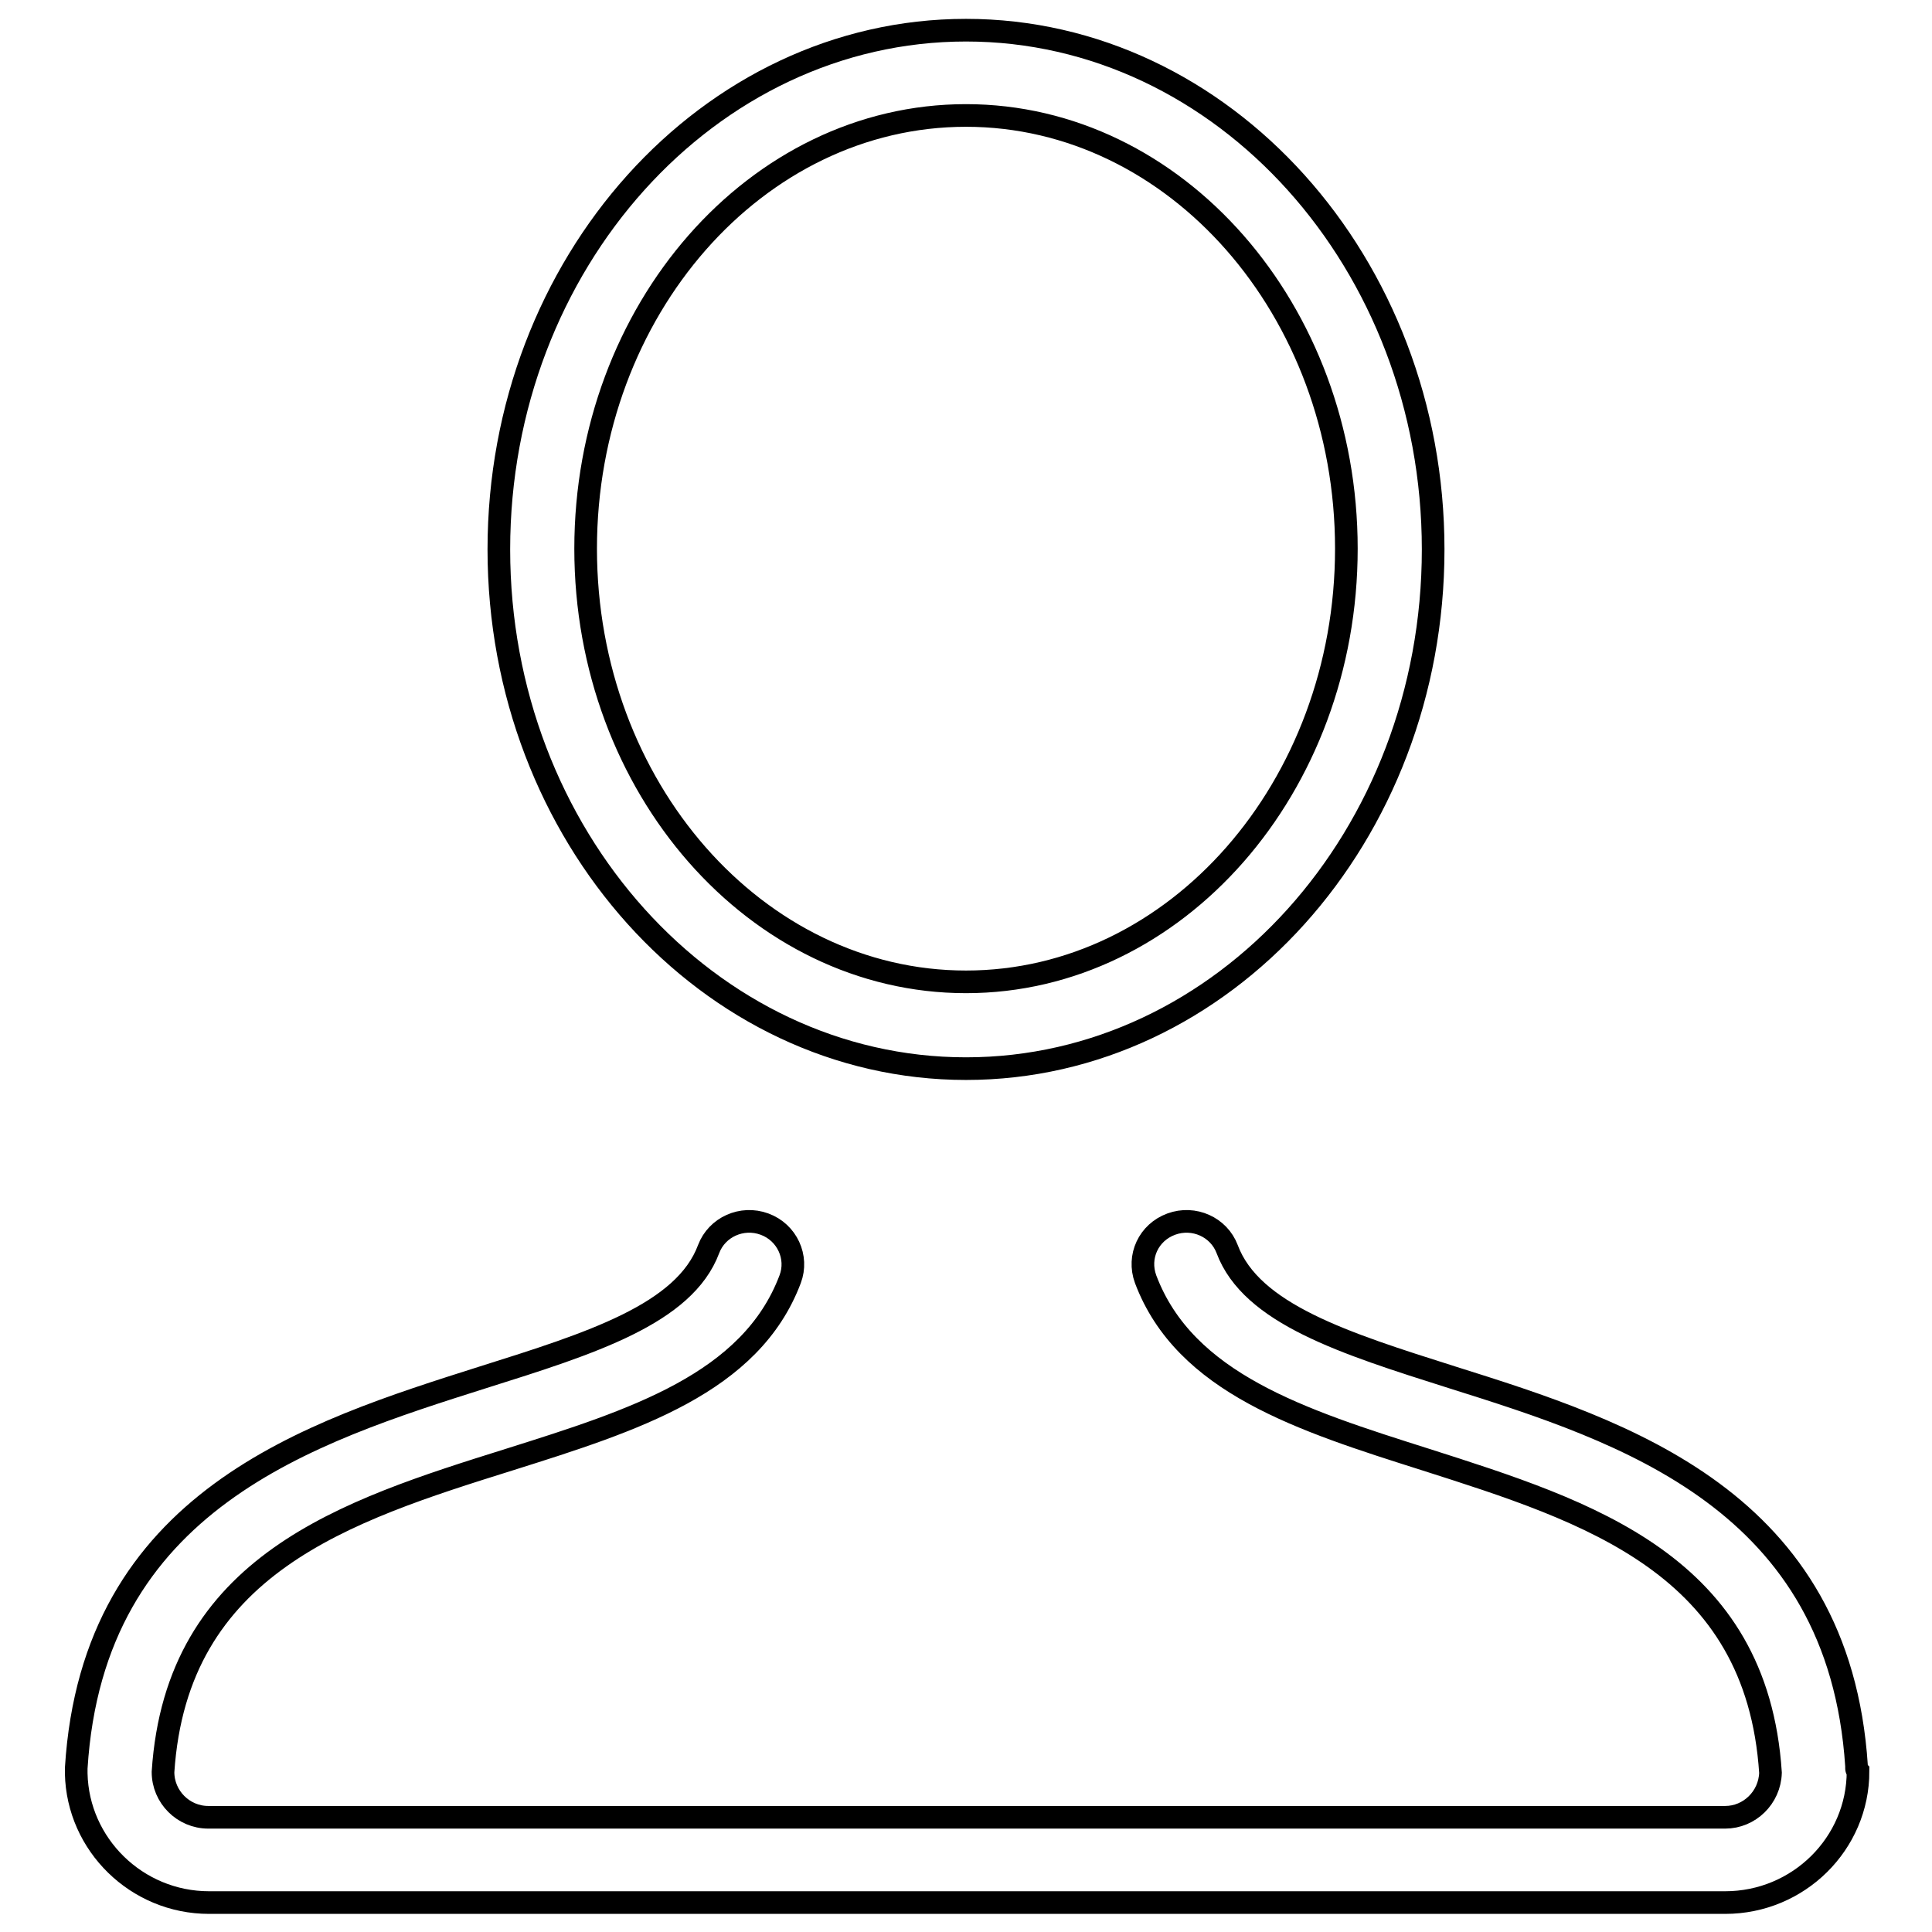
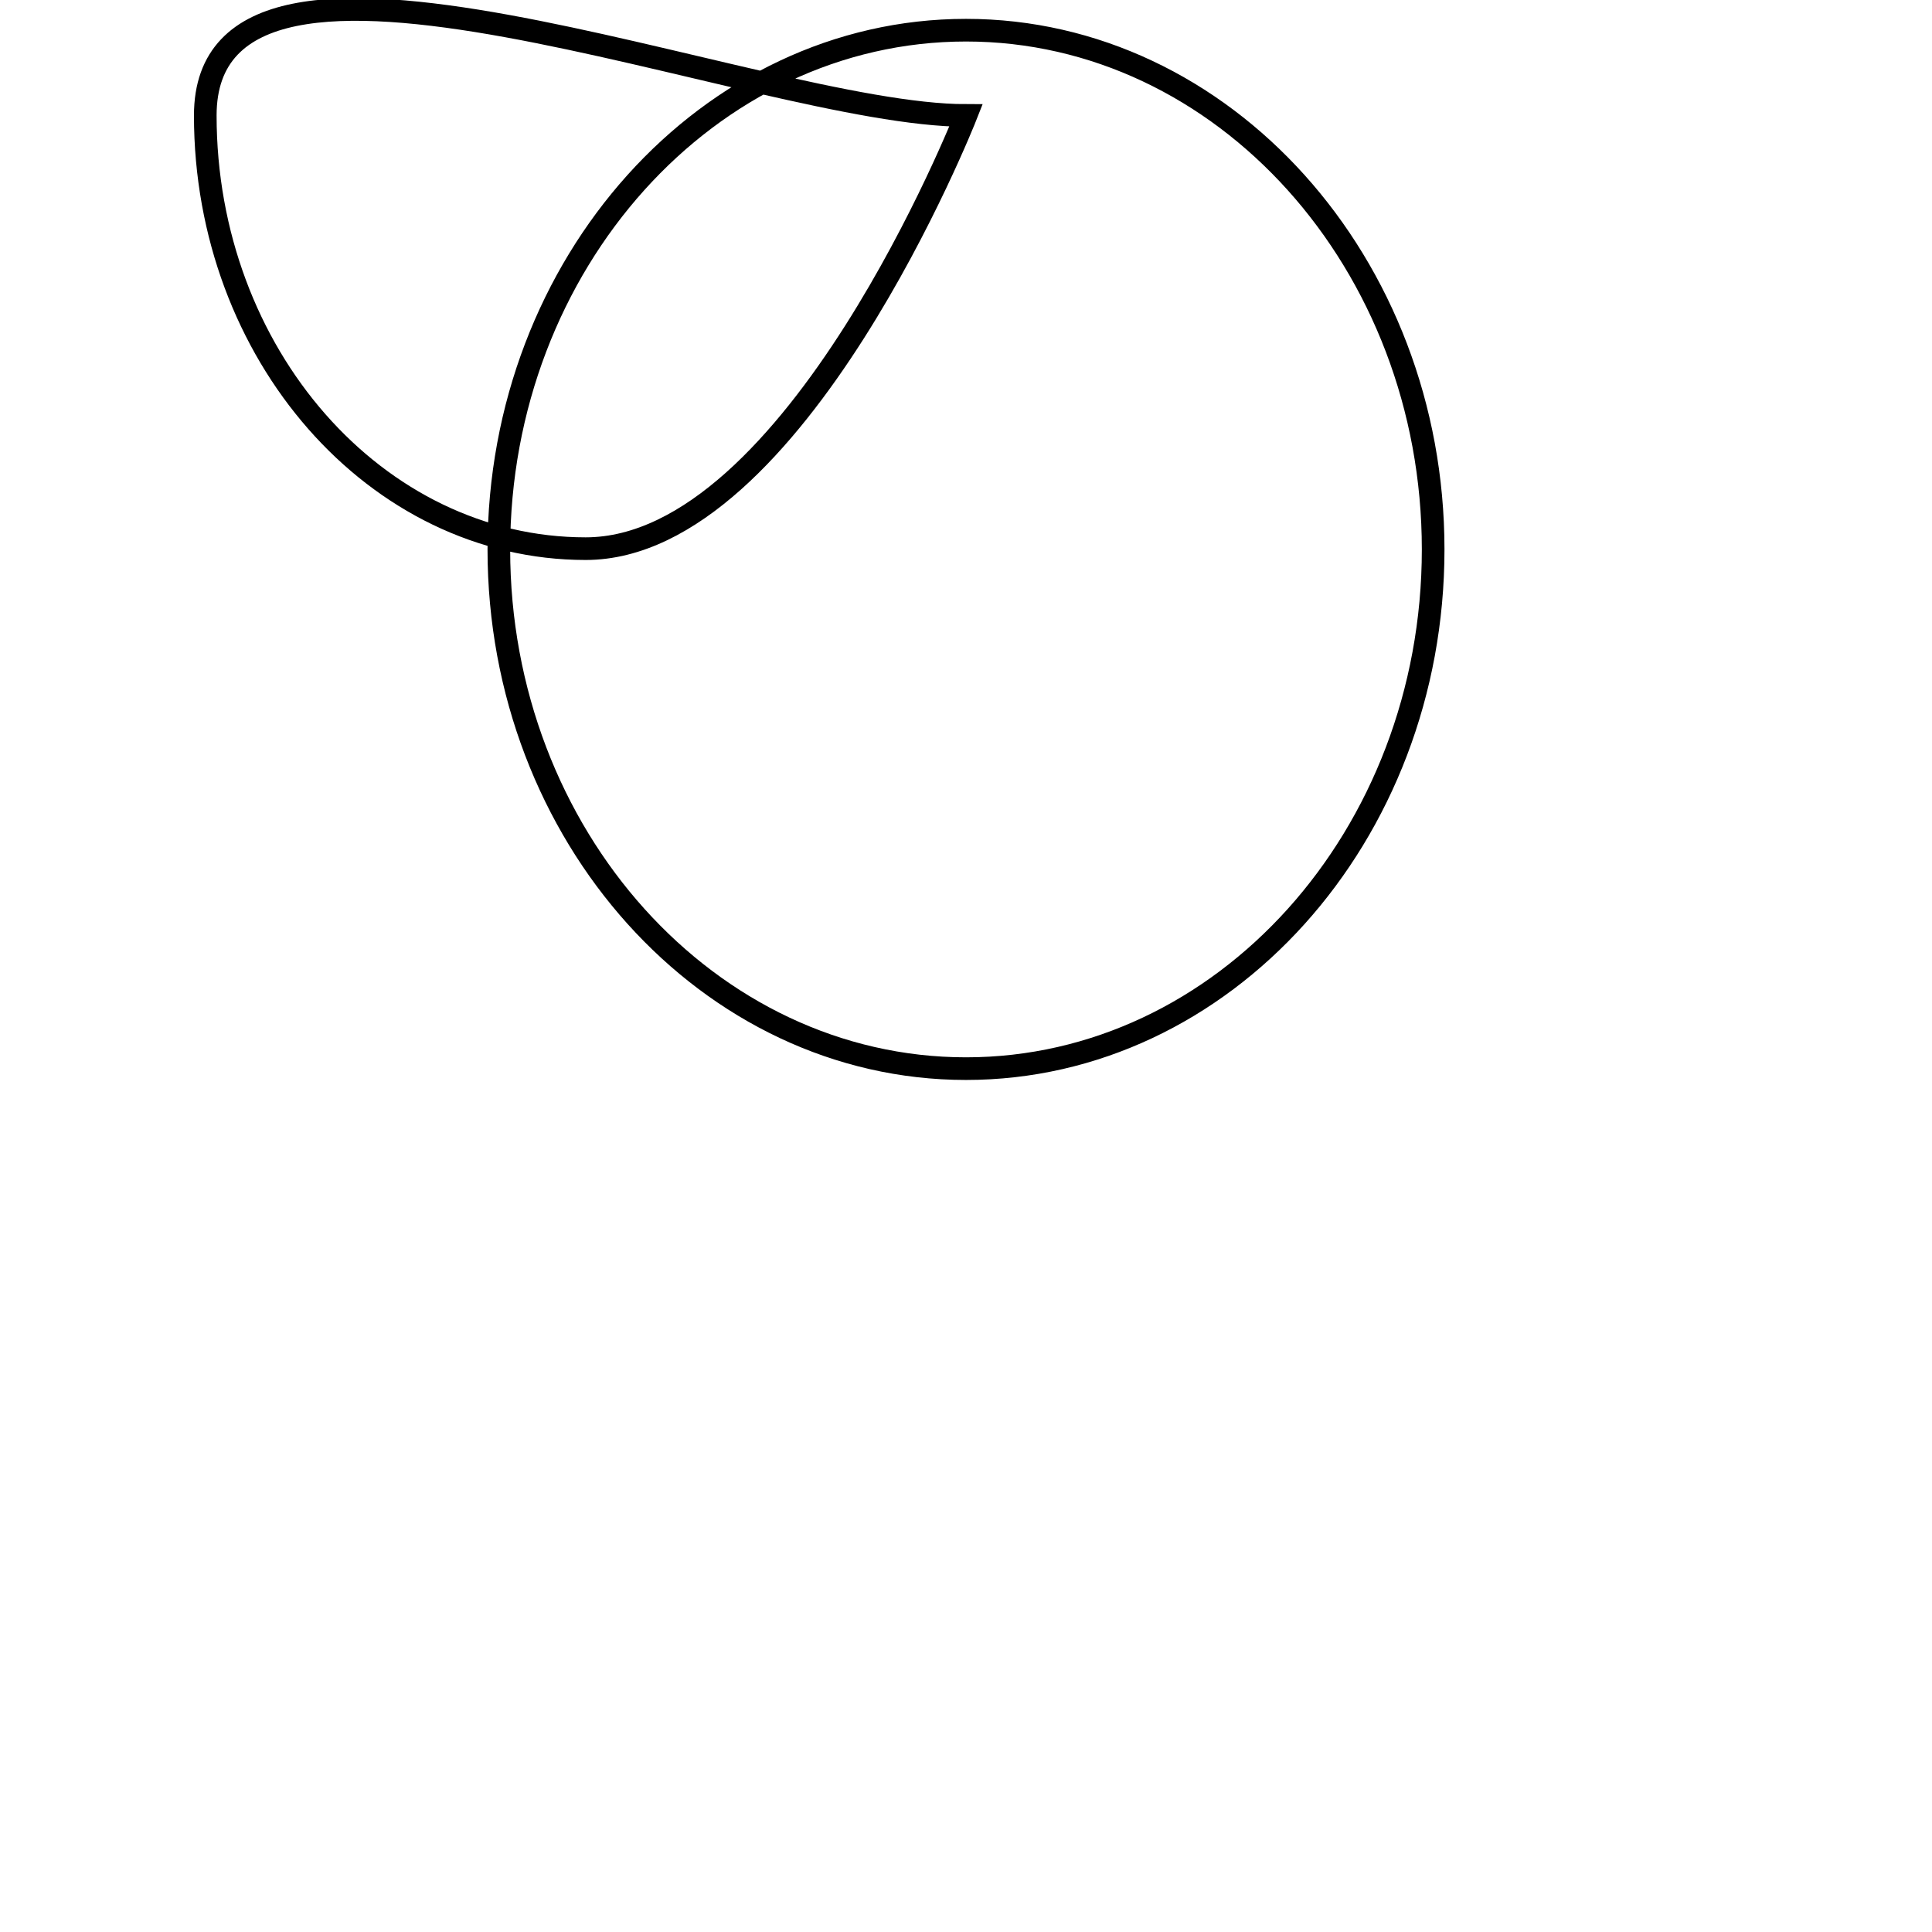
<svg xmlns="http://www.w3.org/2000/svg" version="1.1" x="0px" y="0px" viewBox="0 0 256 256" enable-background="new 0 0 256 256" xml:space="preserve">
  <g>
    <g>
-       <path stroke-width="3" fill-opacity="0" stroke="#000000" d="M246,234.3L246,234.3C246,234.3,246,234.2,246,234.3c0-0.2,0-0.2,0-0.3c-2.3-35.2-30.7-44.3-53.6-51.5c-14.2-4.5-26.6-8.4-29.8-17c-1.1-2.9-4.4-4.4-7.4-3.3c-3,1.1-4.5,4.3-3.4,7.3c5.2,13.8,20.7,18.7,37.1,23.9c21.6,6.9,43.9,13.9,45.7,41.5c-0.1,3.3-2.8,5.9-6,5.9H27.6c-3.3,0-6-2.7-6-6c1.8-27.5,24.2-34.6,45.9-41.4c16.5-5.2,32-10.1,37.2-23.9c1.1-2.9-0.4-6.2-3.4-7.3c-3-1.1-6.3,0.4-7.4,3.3c-3.2,8.6-15.6,12.5-29.9,17c-23,7.3-51.7,16.3-53.9,51.8c0,0,0,0.1,0,0.2c0,0.1,0,0.1,0,0.2s0,0.2,0,0.2c0,0,0,0,0,0.1c0.2,9.4,8,17.1,17.6,17.1h200.9c9.7,0,17.6-7.8,17.6-17.4C246,234.5,246,234.4,246,234.3z" />
-       <path stroke-width="3" fill-opacity="0" stroke="#000000" d="M128,141.6c34.1,0,61.9-30.8,61.9-68.8C189.9,34.9,162.1,4,128,4C93.9,4,66.1,34.9,66.1,72.8C66.1,110.7,93.9,141.6,128,141.6z M128,15.3c27.8,0,50.4,25.8,50.4,57.4s-22.6,57.4-50.4,57.4s-50.4-25.8-50.4-57.4S100.2,15.3,128,15.3z" />
+       <path stroke-width="3" fill-opacity="0" stroke="#000000" d="M128,141.6c34.1,0,61.9-30.8,61.9-68.8C189.9,34.9,162.1,4,128,4C93.9,4,66.1,34.9,66.1,72.8C66.1,110.7,93.9,141.6,128,141.6z M128,15.3s-22.6,57.4-50.4,57.4s-50.4-25.8-50.4-57.4S100.2,15.3,128,15.3z" />
    </g>
  </g>
</svg>